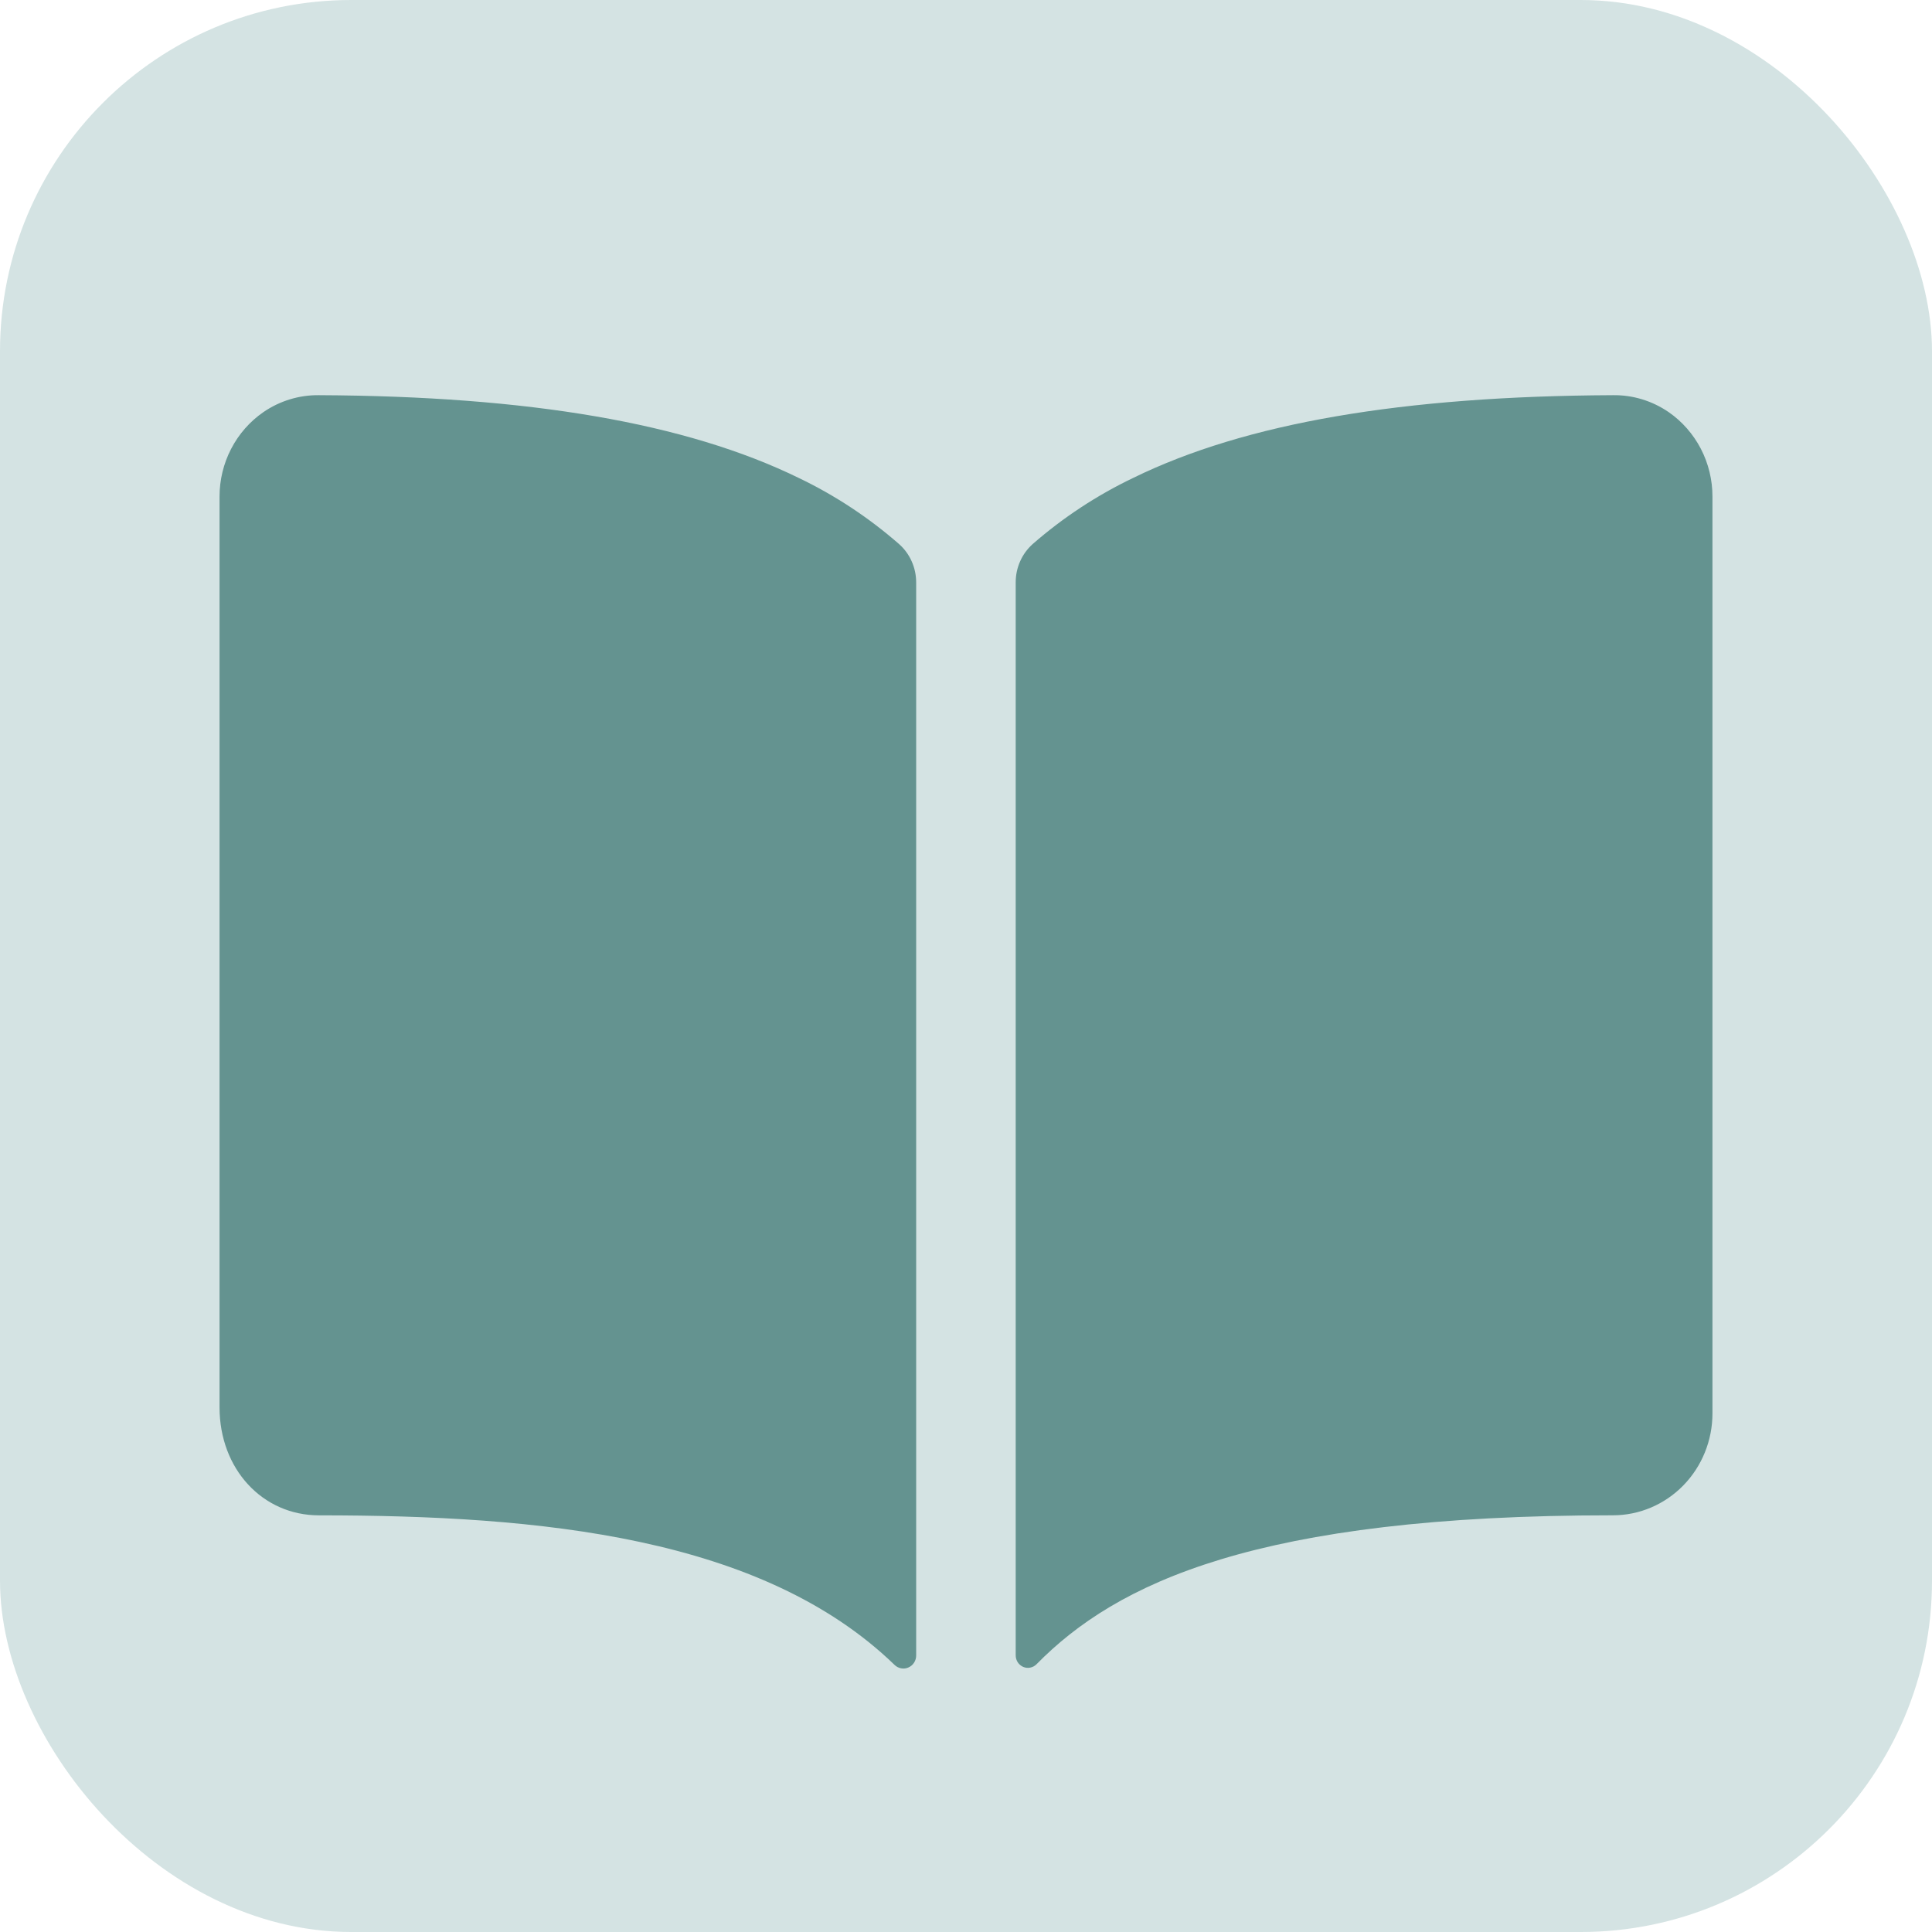
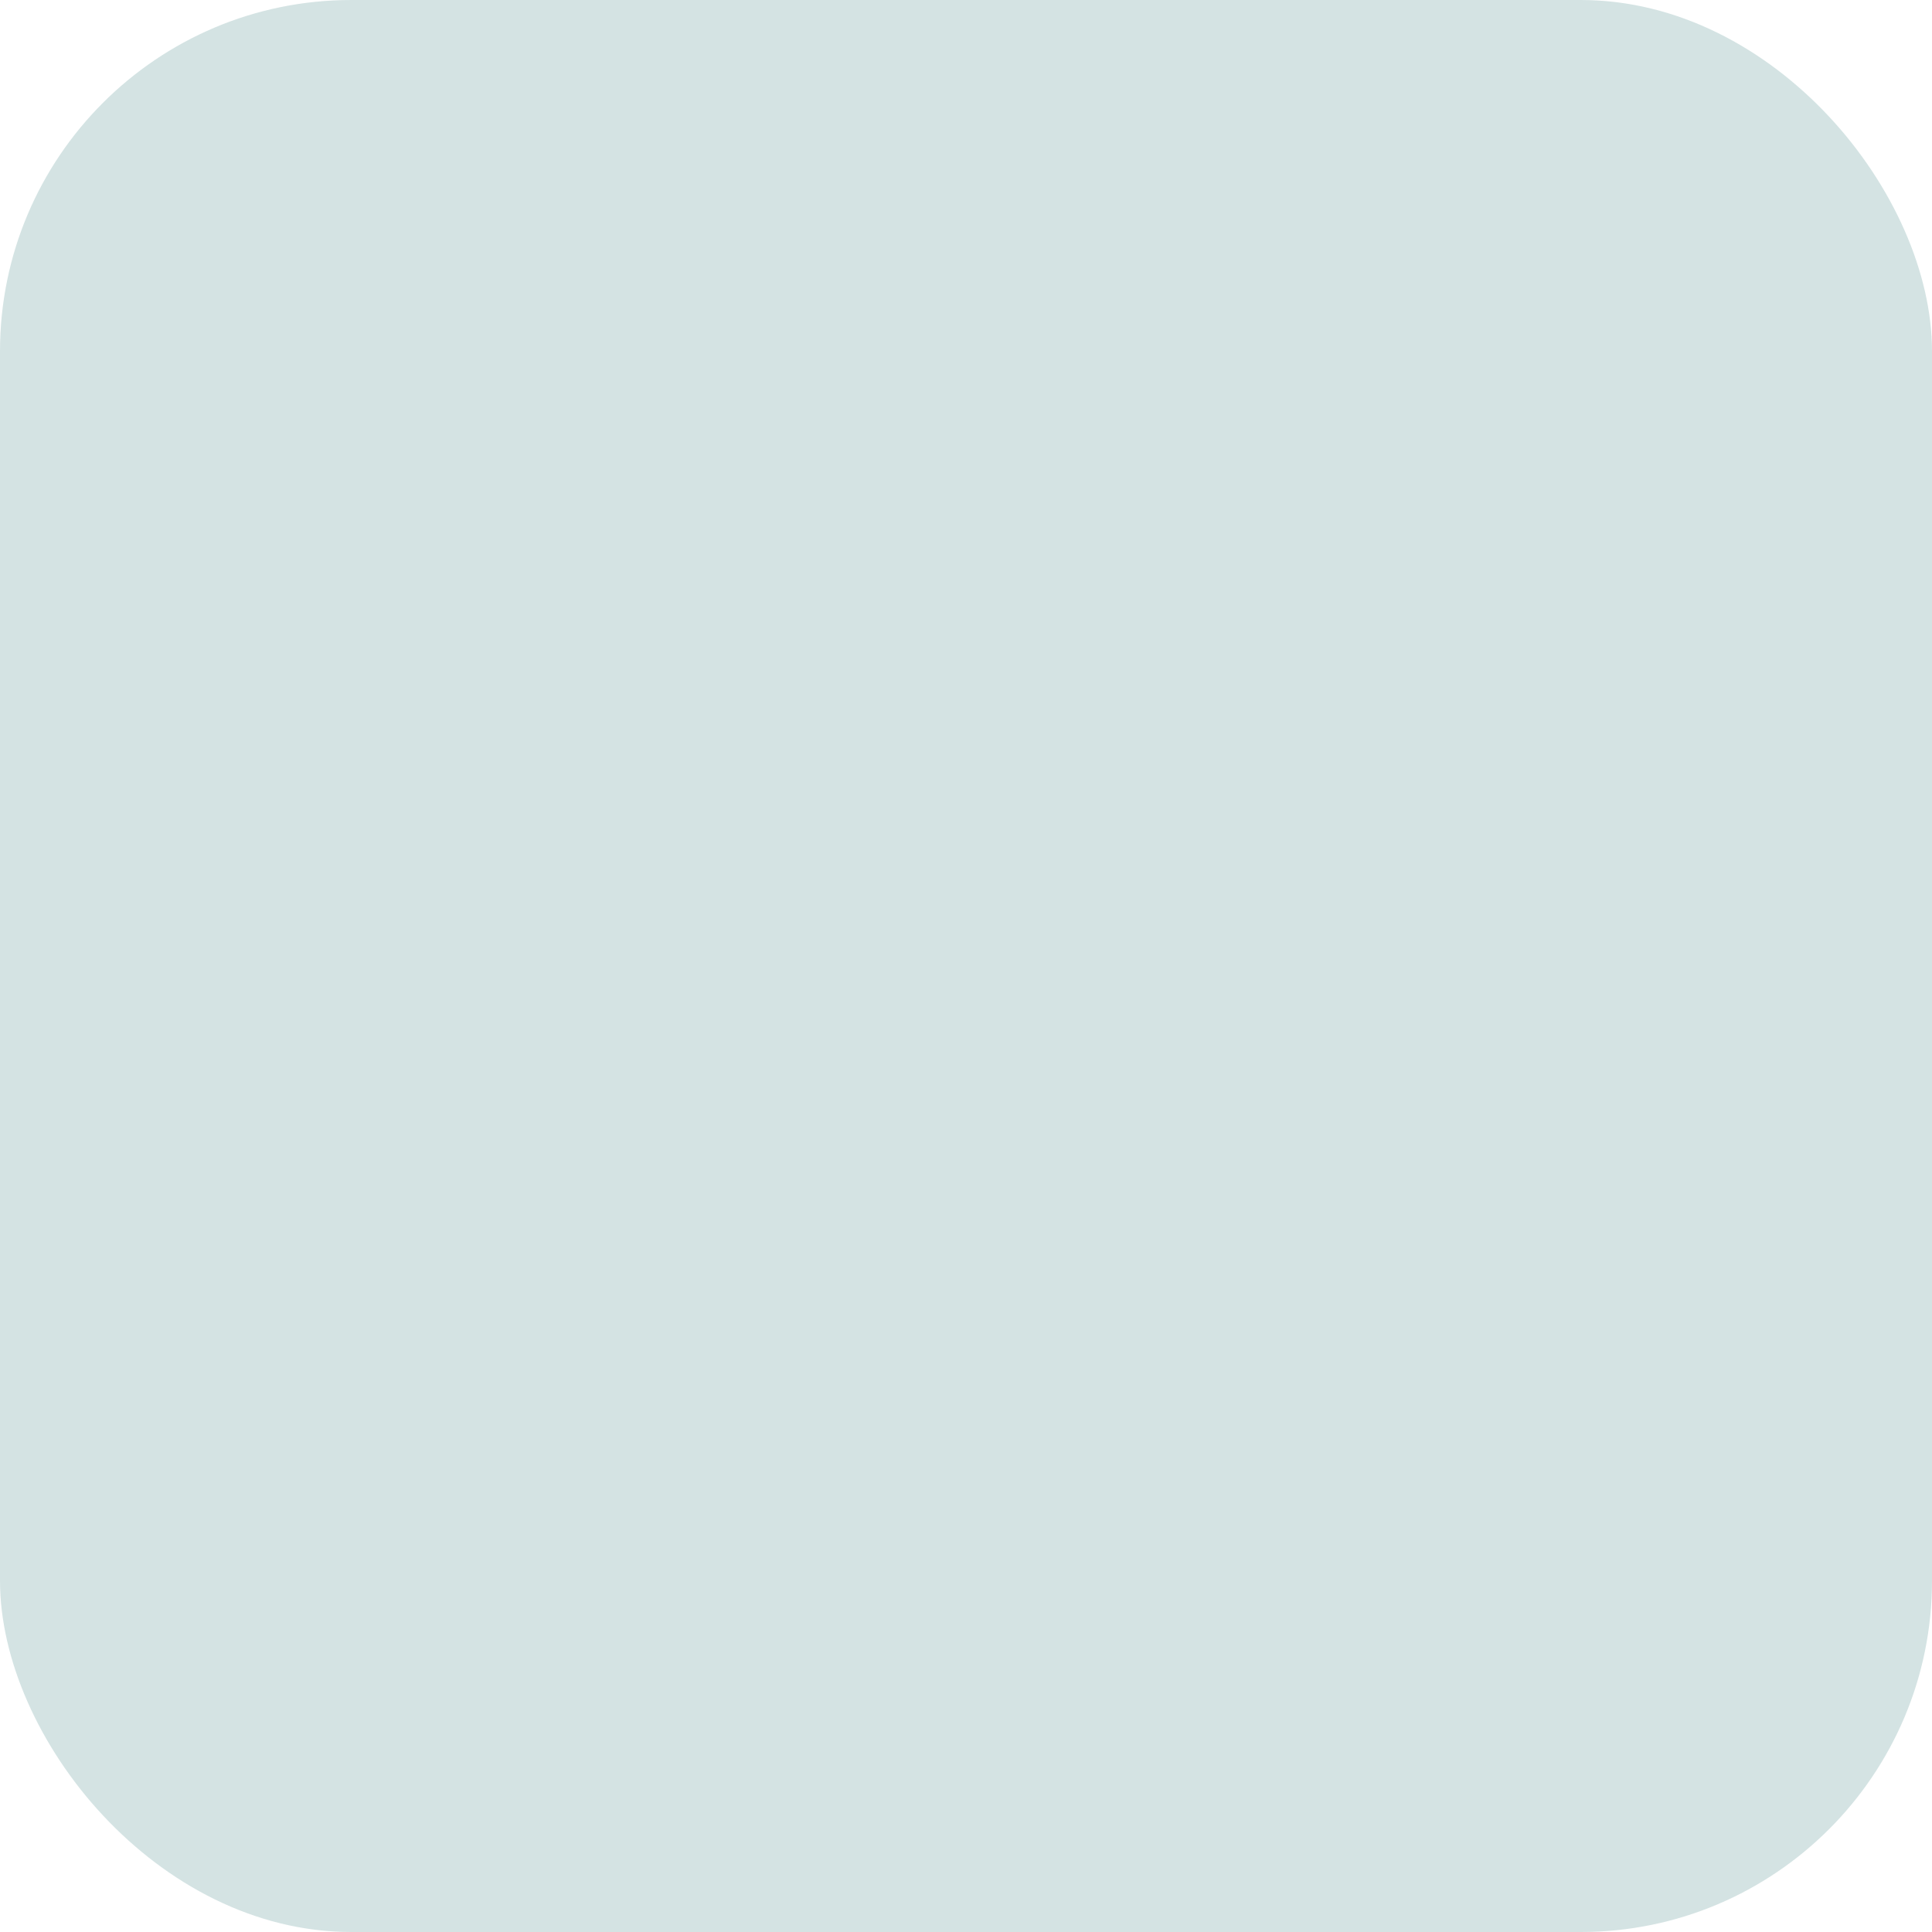
<svg xmlns="http://www.w3.org/2000/svg" width="44" height="44" viewBox="0 0 44 44" fill="none">
  <rect width="44" height="44" rx="8" fill="#D4E3E3" />
-   <path d="M18.191 10.885C15.632 9.635 12.055 9.022 7.266 9C6.815 8.994 6.372 9.129 5.997 9.387C5.69 9.599 5.438 9.886 5.264 10.222C5.09 10.558 4.999 10.933 5 11.313V32.052C5 33.453 5.975 34.511 7.266 34.511C12.3 34.511 17.349 34.992 20.374 37.918C20.415 37.958 20.467 37.985 20.523 37.995C20.579 38.006 20.637 37.999 20.69 37.975C20.742 37.952 20.787 37.914 20.818 37.865C20.849 37.816 20.866 37.759 20.865 37.701V13.264C20.865 13.099 20.831 12.936 20.764 12.786C20.698 12.636 20.6 12.502 20.479 12.394C19.786 11.788 19.016 11.28 18.191 10.885ZM38 9.384C37.625 9.127 37.182 8.993 36.731 9C31.942 9.022 28.365 9.632 25.806 10.885C24.981 11.28 24.211 11.786 23.518 12.391C23.397 12.5 23.299 12.633 23.233 12.783C23.166 12.934 23.132 13.096 23.132 13.261V37.699C23.132 37.755 23.148 37.81 23.178 37.857C23.209 37.904 23.252 37.94 23.302 37.962C23.353 37.984 23.409 37.99 23.462 37.979C23.516 37.969 23.566 37.942 23.605 37.903C25.423 36.054 28.614 34.509 36.733 34.51C37.335 34.51 37.911 34.265 38.336 33.83C38.761 33.395 39 32.805 39 32.19V11.313C39.001 10.932 38.91 10.557 38.736 10.221C38.561 9.885 38.309 9.597 38 9.384Z" fill="#649390" />
</svg>